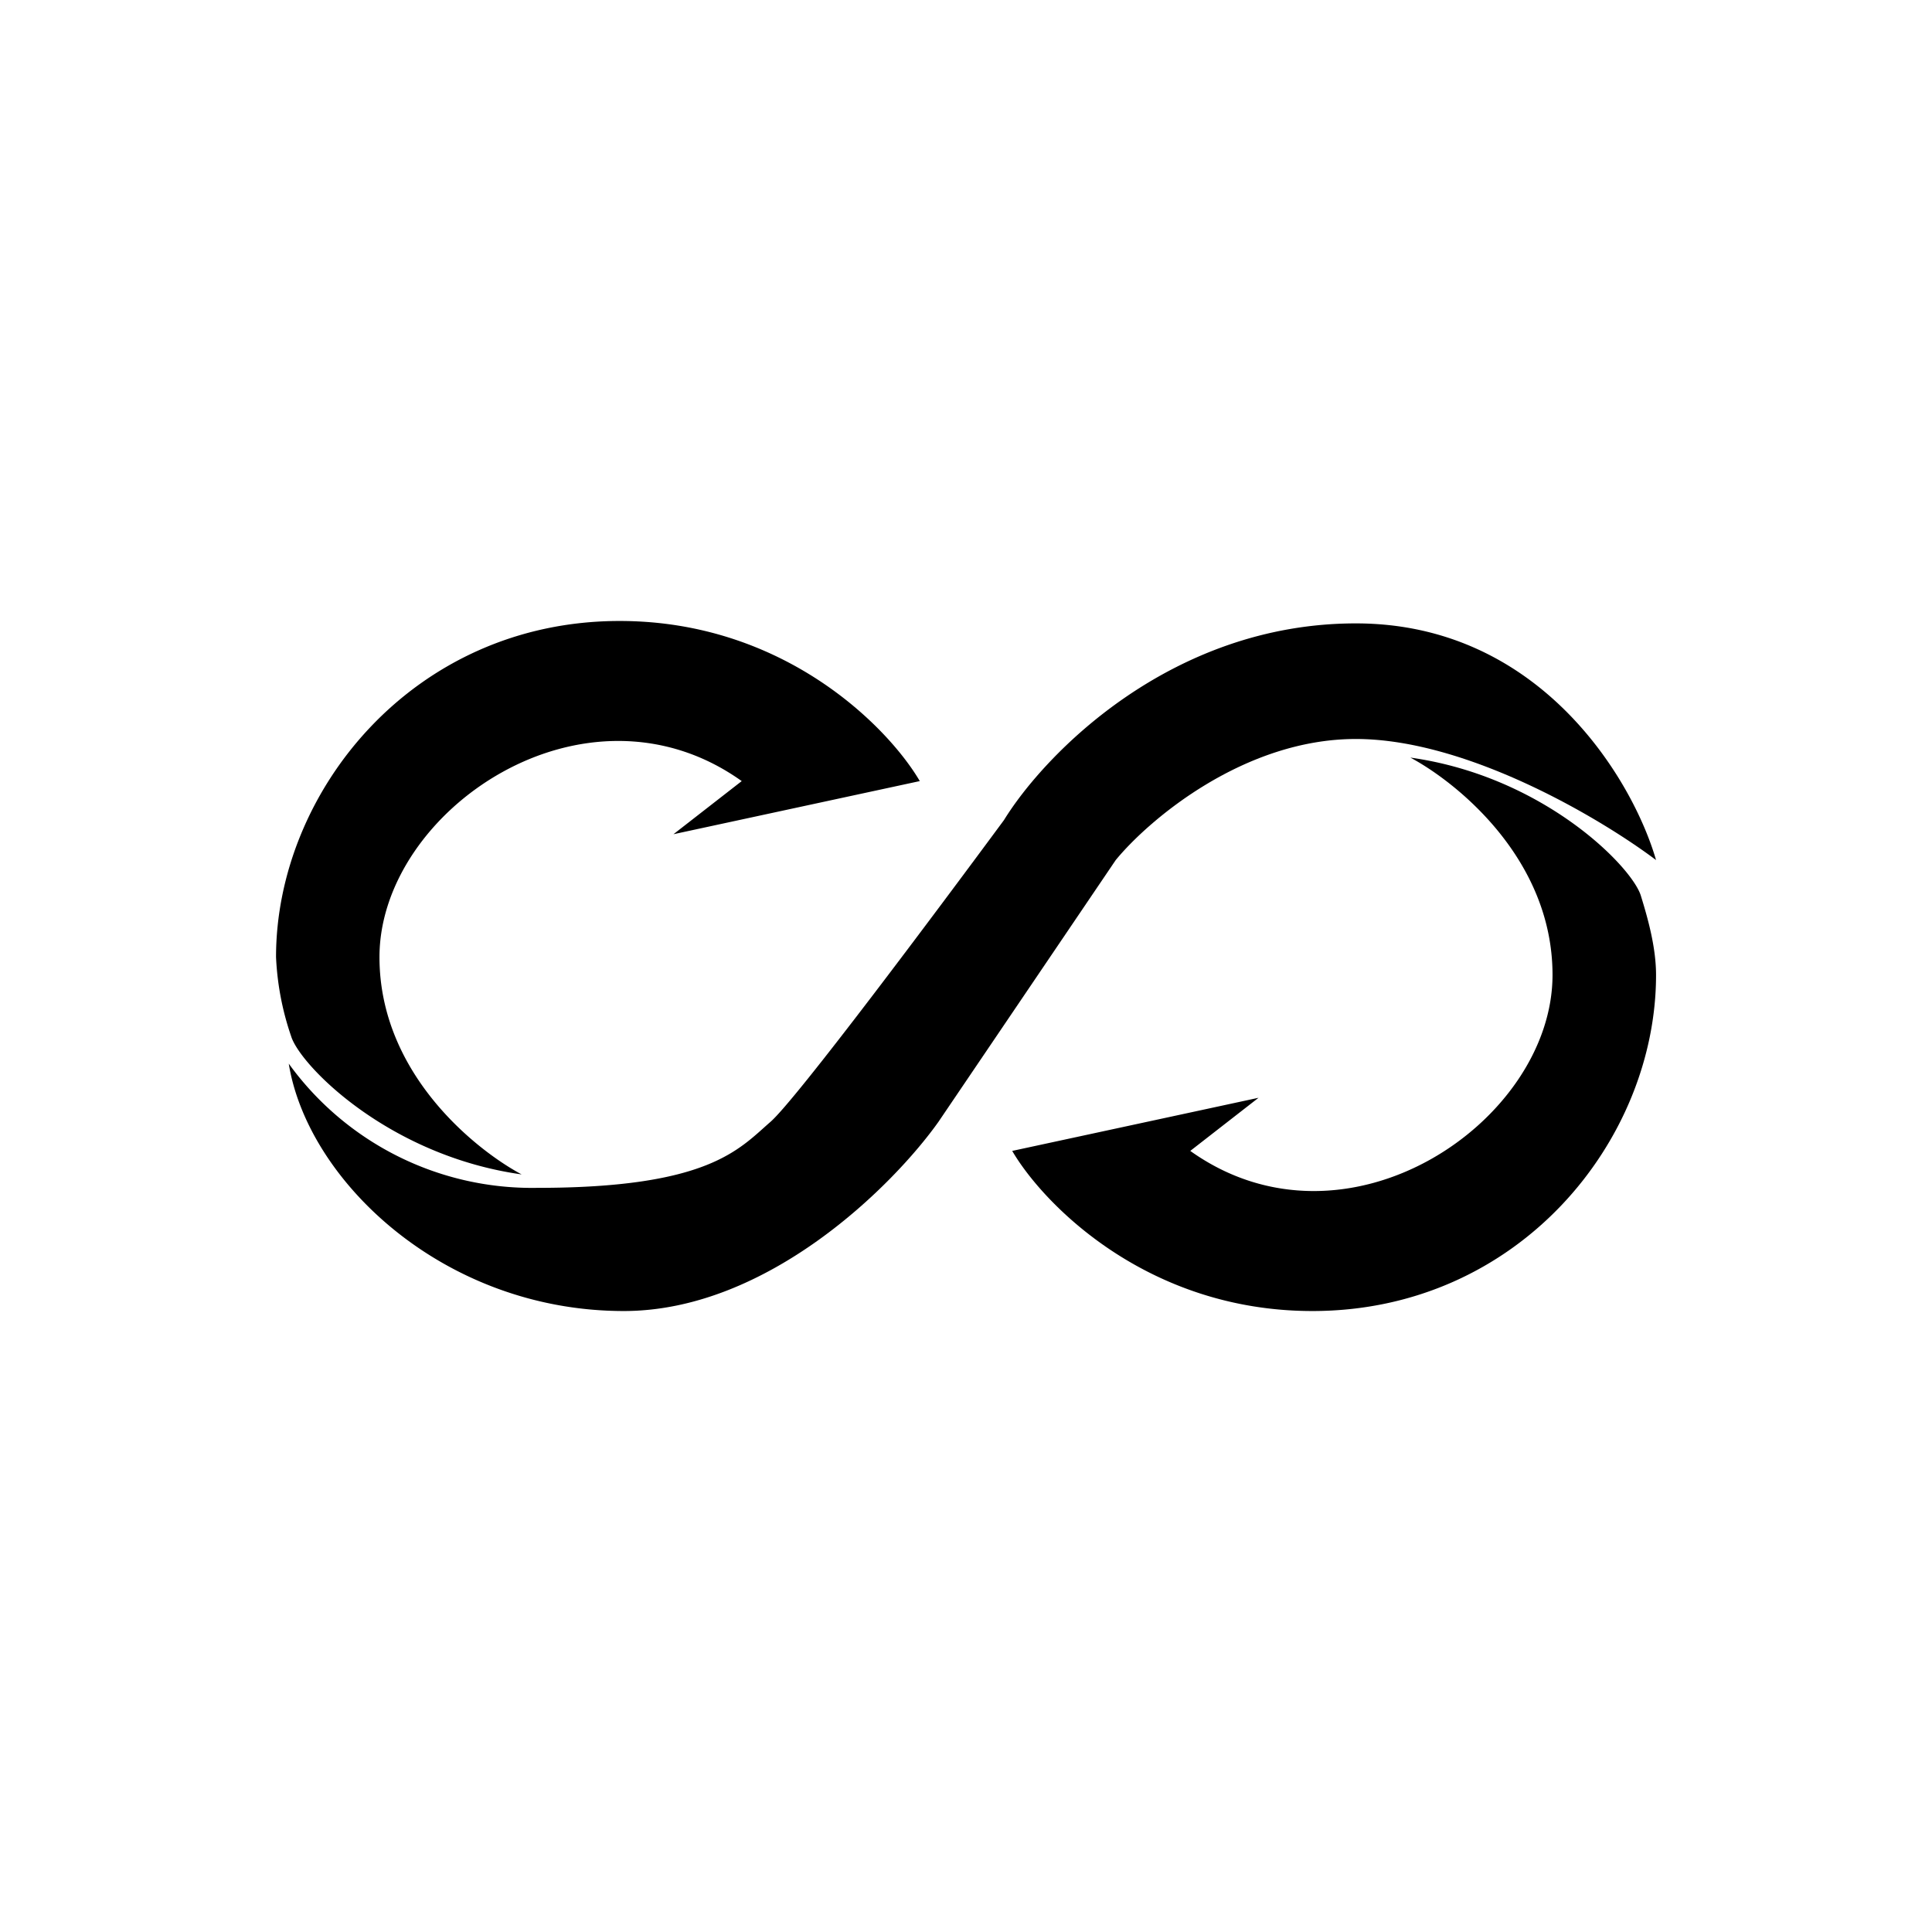
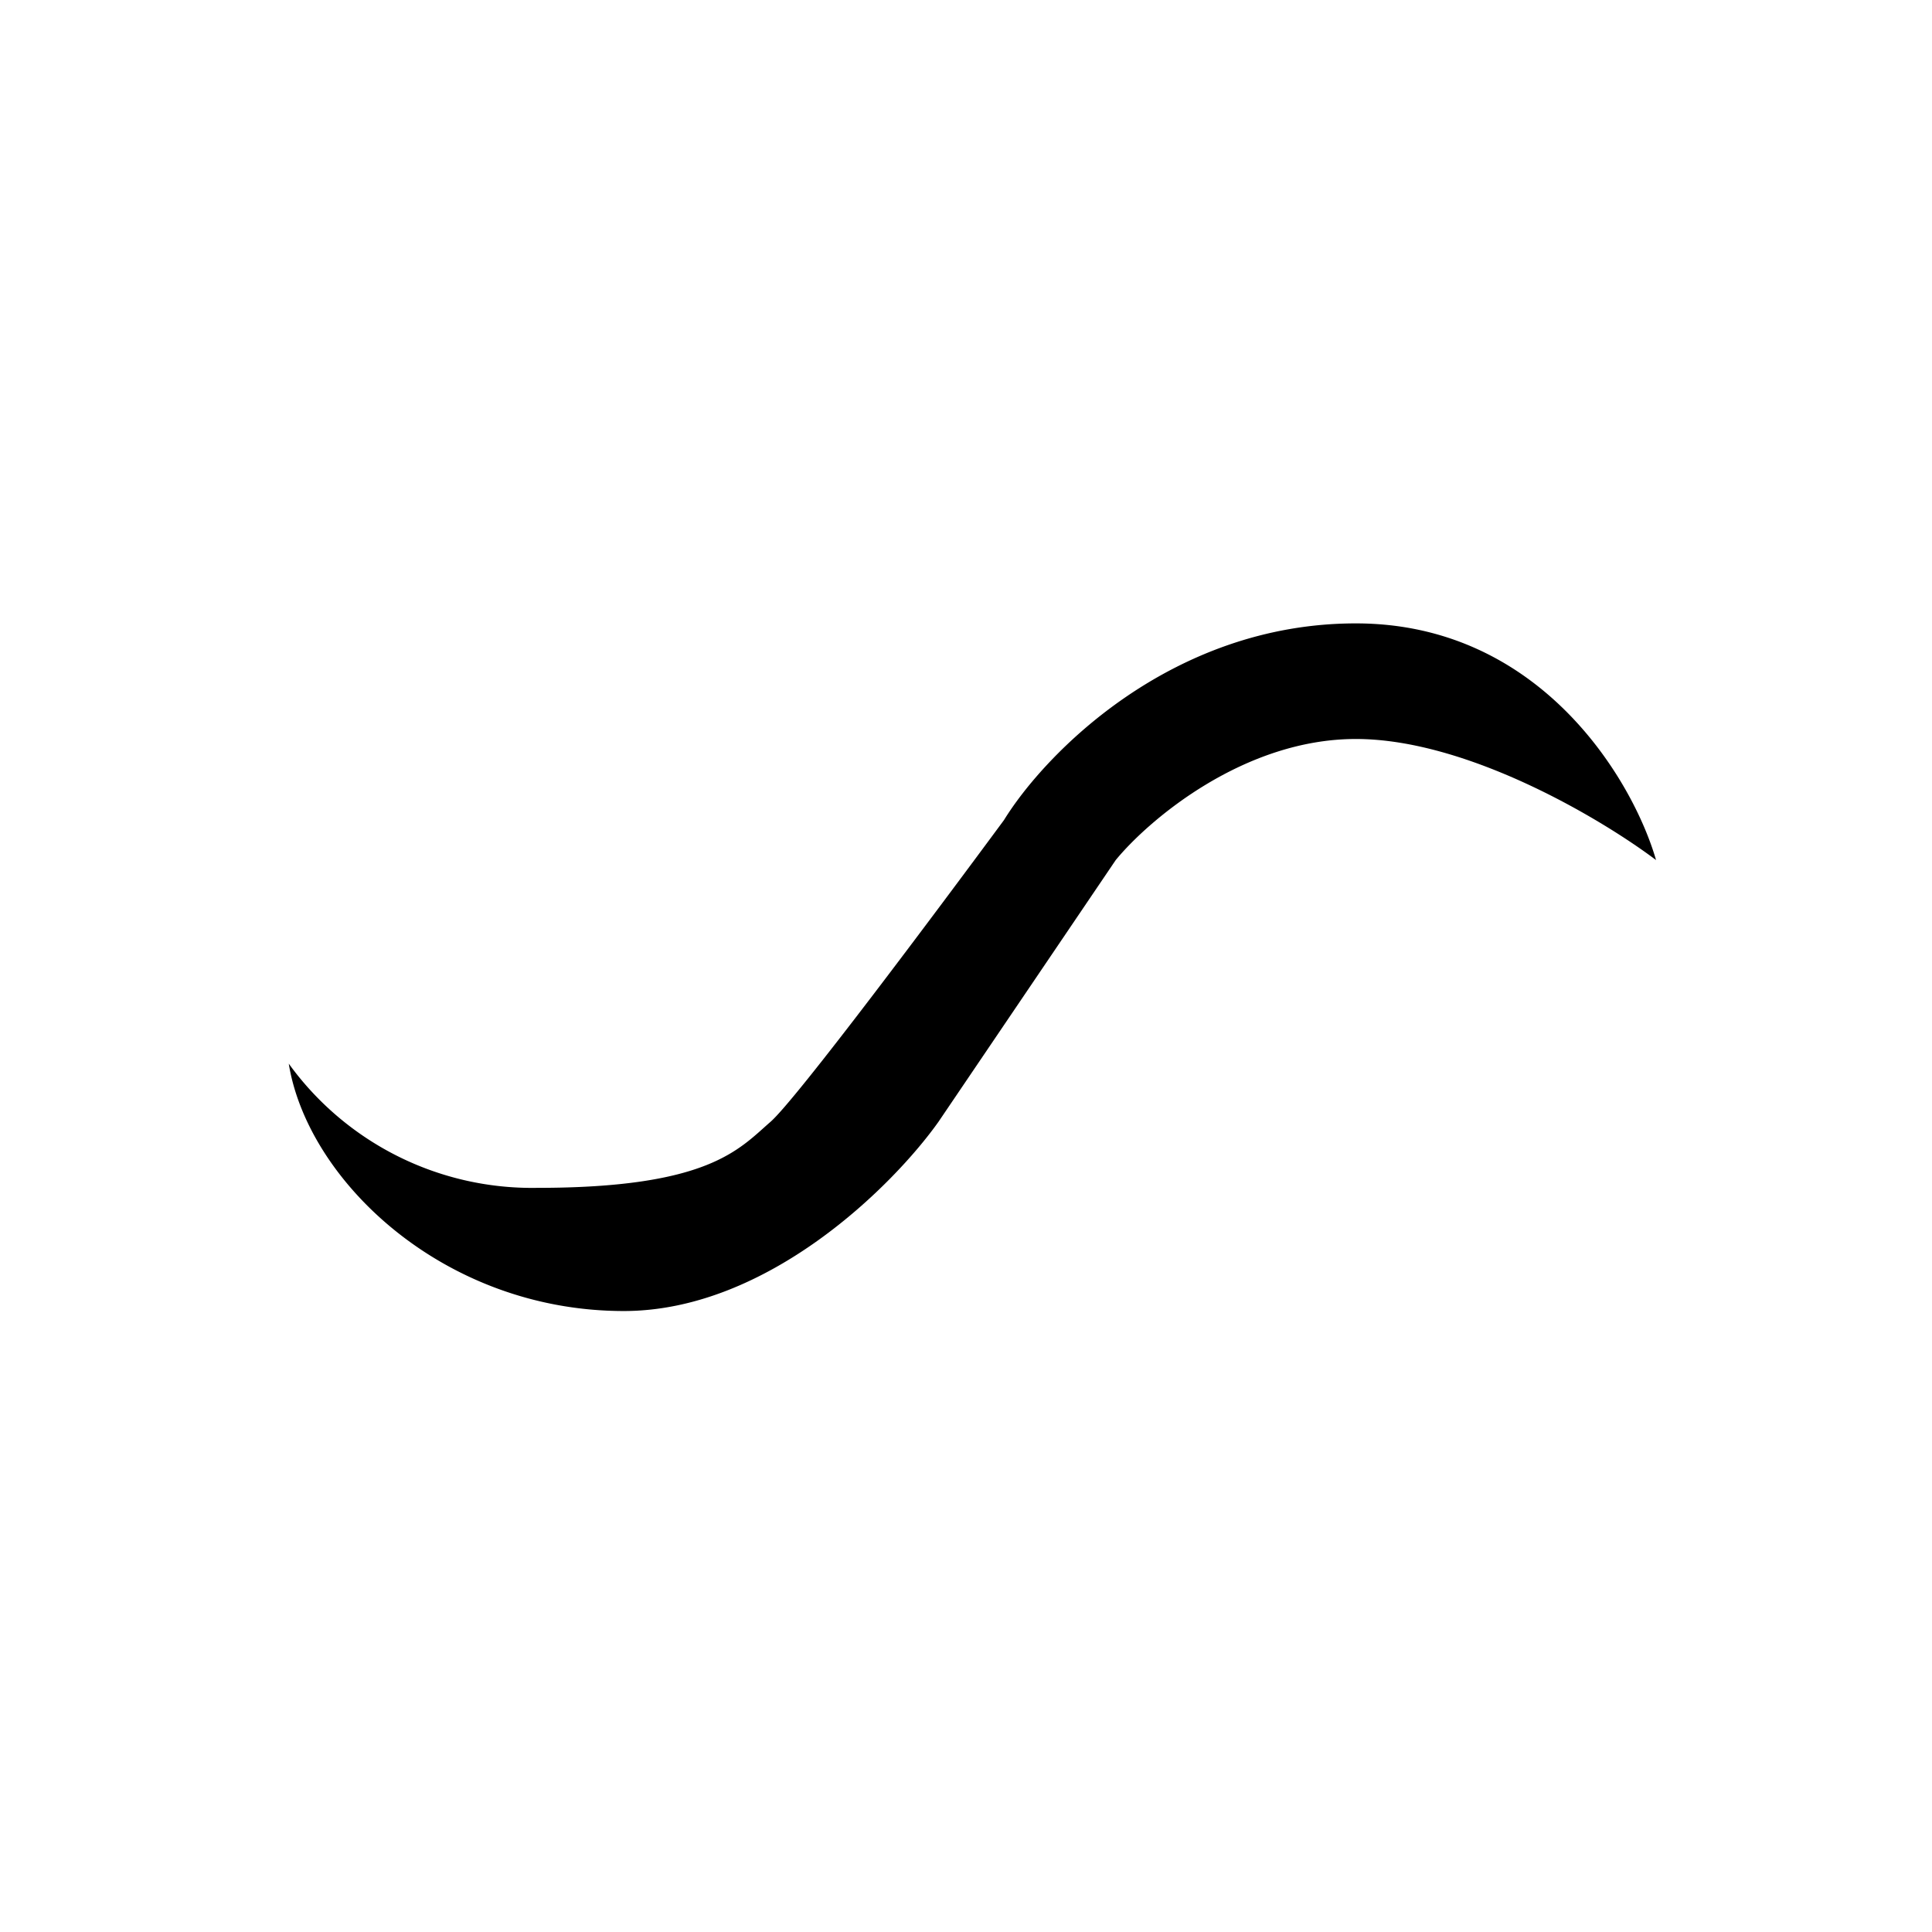
<svg xmlns="http://www.w3.org/2000/svg" width="800" height="800" viewBox="0 0 24 24">
-   <path fill="currentColor" d="M7.697 7.714c2.053 0 3.343 1.329 3.729 1.989l-3.06.66l.848-.66c-1.941-1.384-4.5.364-4.5 2.186c0 1.461 1.218 2.408 1.766 2.7c-1.654-.232-2.751-1.355-2.863-1.715a3.5 3.5 0 0 1-.188-.985c0-2.049 1.701-4.175 4.268-4.175m8.606 8.572c-2.053 0-3.343-1.329-3.729-1.989l3.06-.66l-.848.66c1.941 1.384 4.5-.364 4.5-2.186c0-1.46-1.217-2.408-1.766-2.7c1.654.232 2.752 1.355 2.863 1.715c.09.291.189.647.189.986c0 2.052-1.702 4.174-4.269 4.174" />
  <path fill="currentColor" d="M6.673 14.756a3.73 3.73 0 0 1-3.086-1.543c.236 1.457 1.929 3.073 4.162 3.073c1.791 0 3.351-1.565 3.908-2.349l2.203-3.253c.412-.501 1.59-1.504 2.983-1.504s3.064 1.003 3.729 1.504c-.283-.981-1.428-2.94-3.729-2.94s-3.87 1.629-4.371 2.443c-.836 1.132-2.585 3.476-2.902 3.75c-.394.343-.771.819-2.897.819" />
</svg>